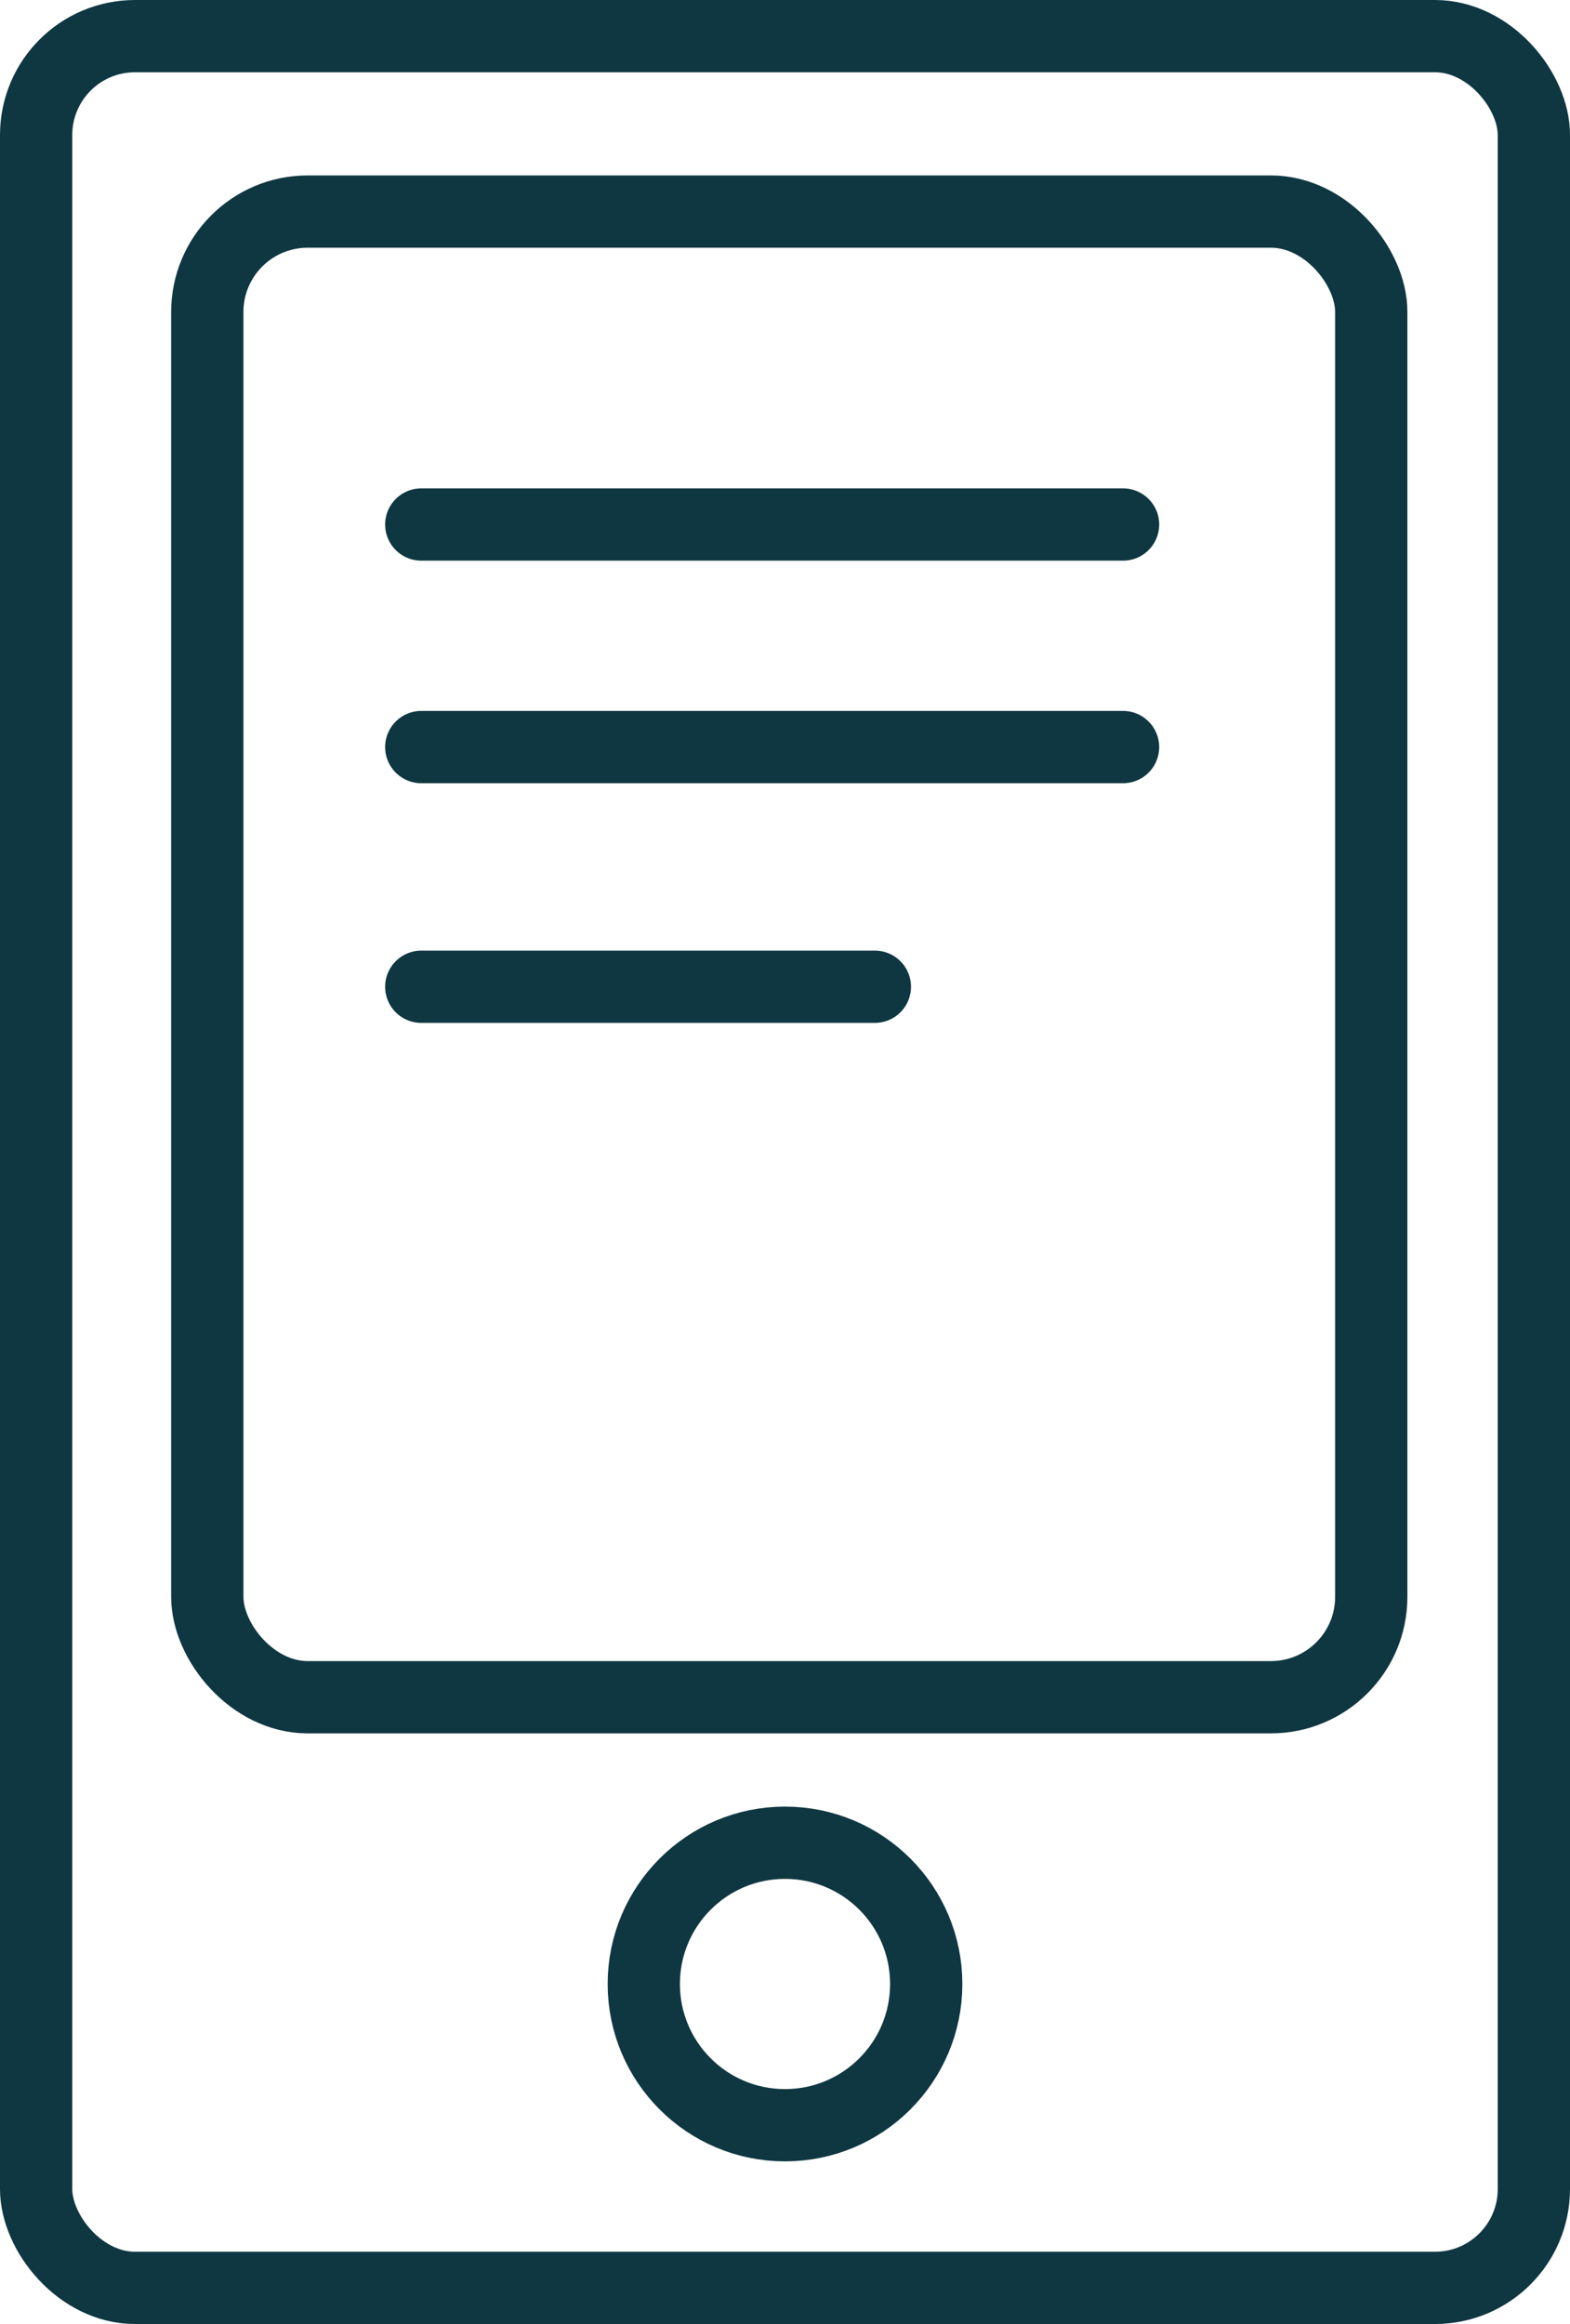
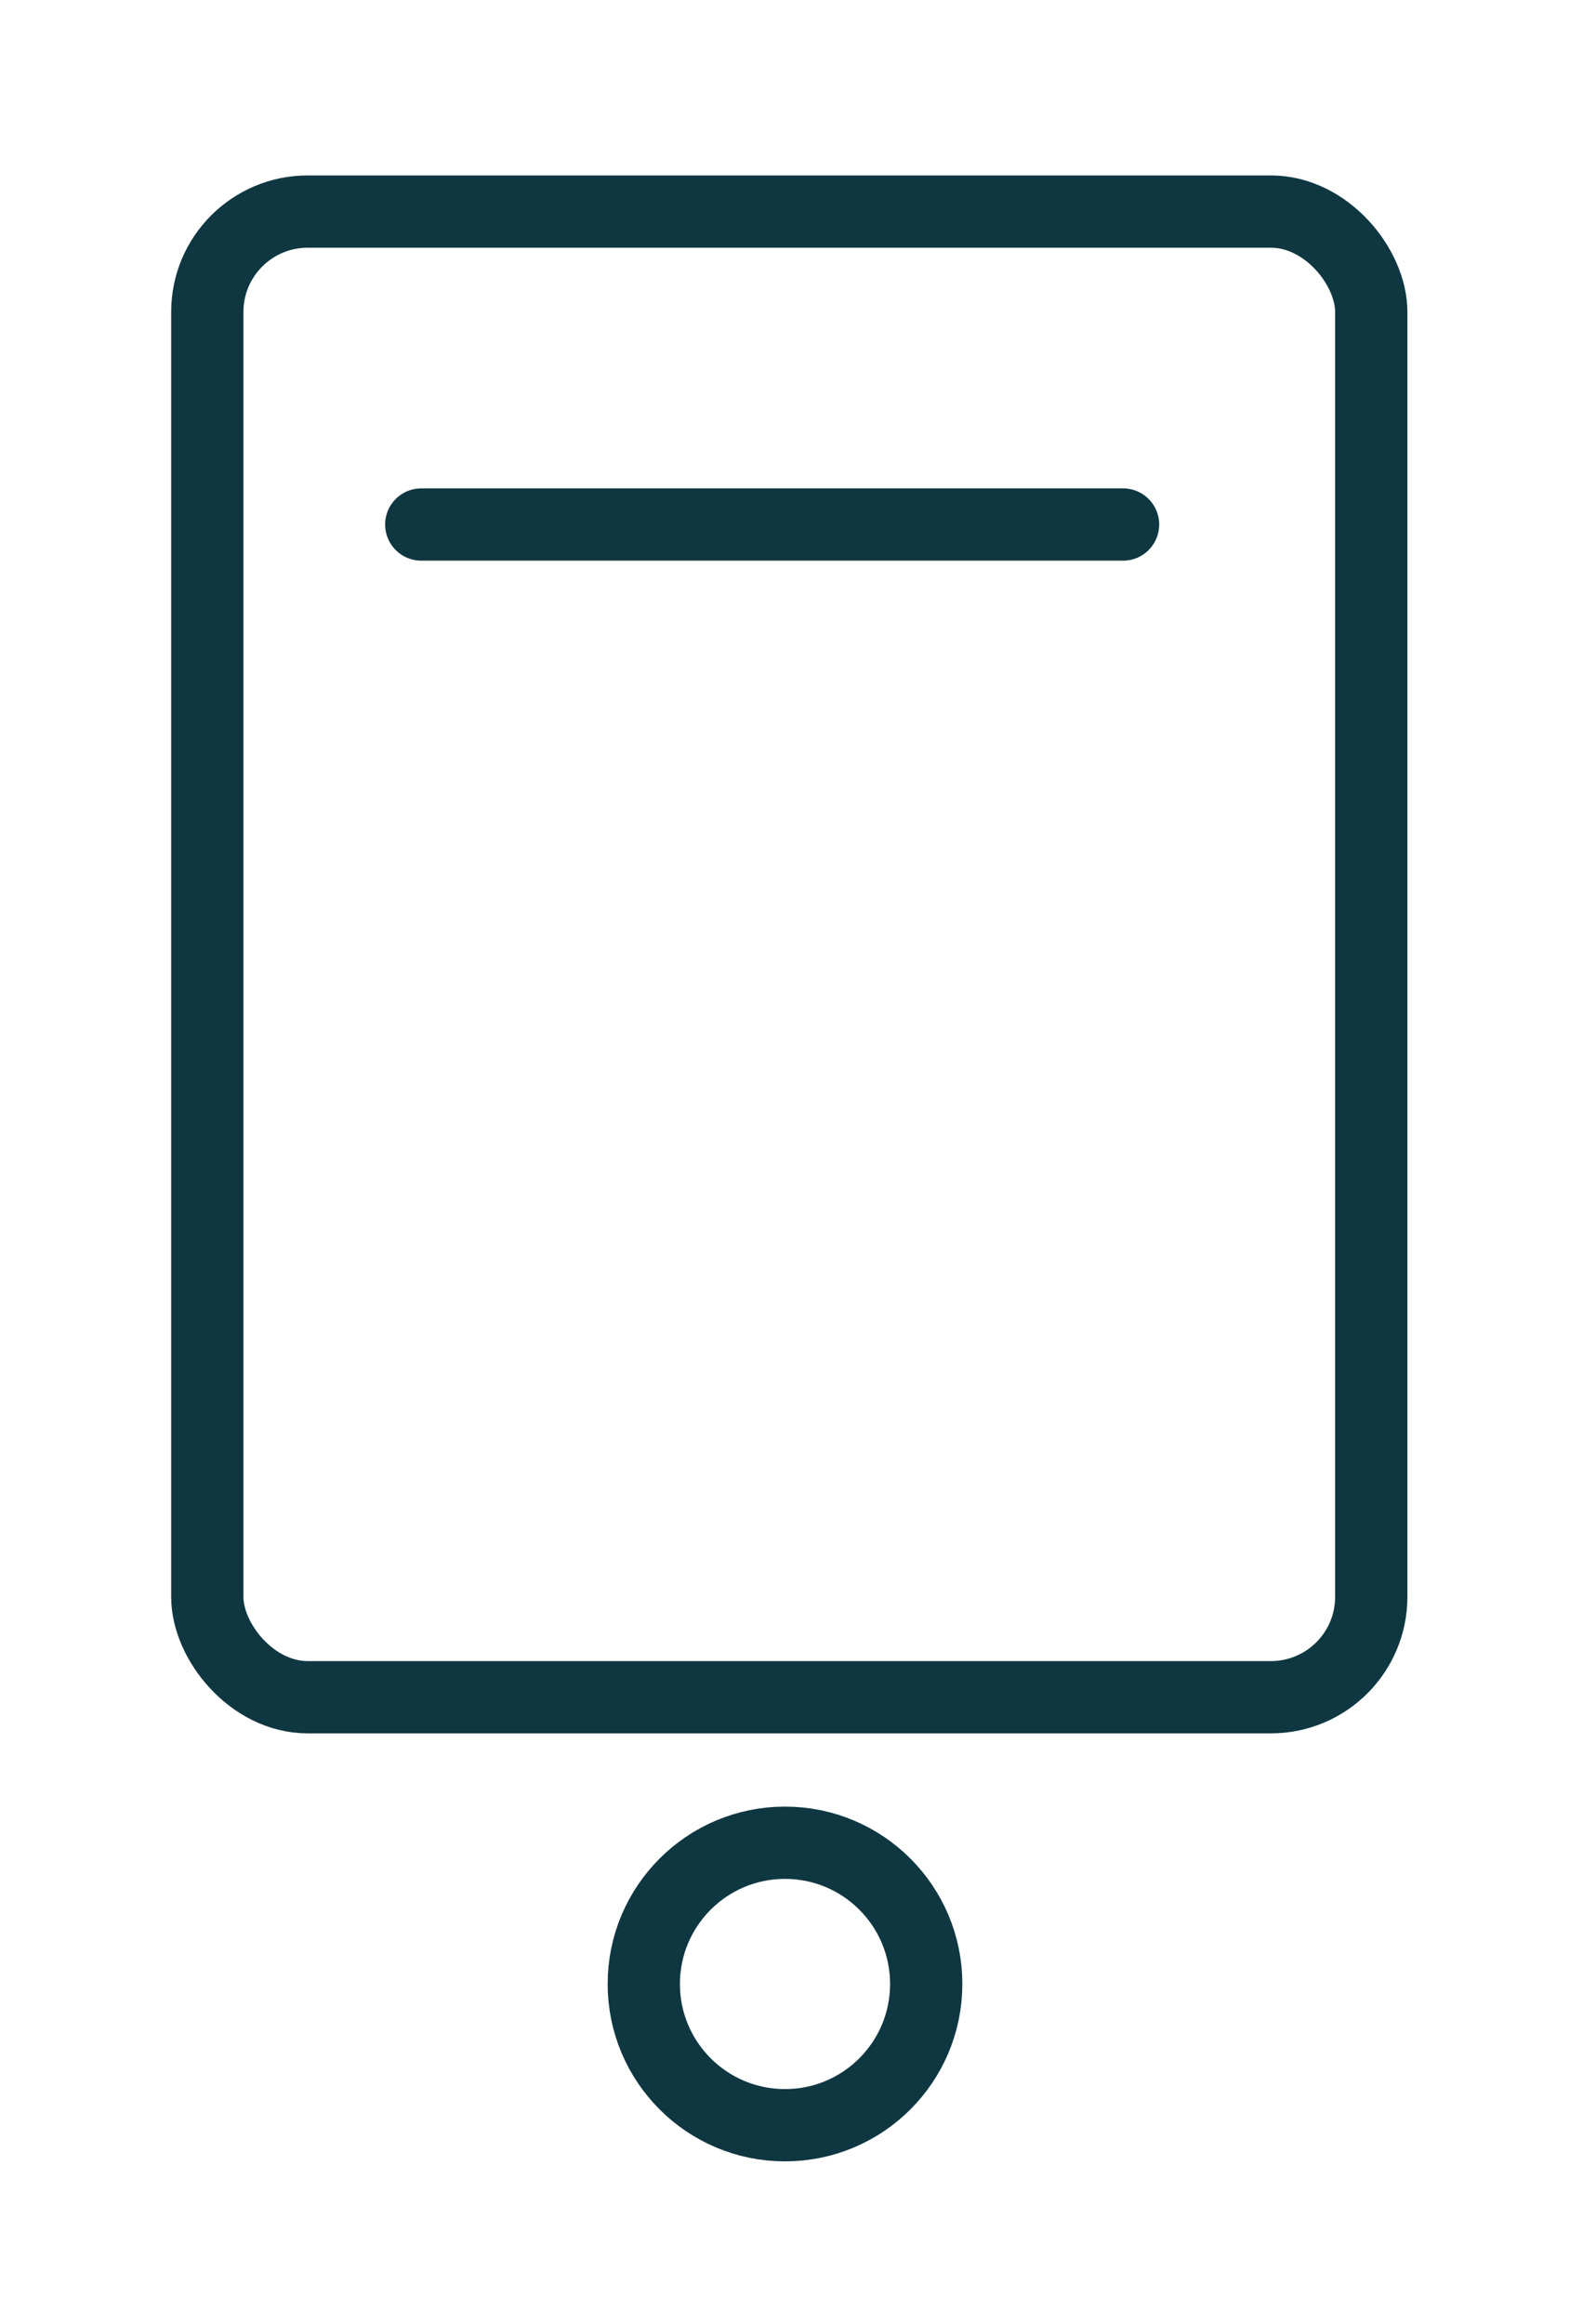
<svg xmlns="http://www.w3.org/2000/svg" width="195.518" height="289.368" viewBox="0 0 195.518 289.368">
  <g id="Layer_2" data-name="Layer 2">
    <g id="Isolation_Mode" data-name="Isolation Mode">
-       <rect x="4.5" y="4.5" width="186.518" height="280.368" rx="12.309" style="fill:none;stroke:#0f3741;stroke-linecap:round;stroke-linejoin:round;stroke-width:9px" />
      <circle cx="97.759" cy="247.031" r="17.586" style="fill:none;stroke:#0f3741;stroke-linecap:round;stroke-linejoin:round;stroke-width:9px" />
      <rect x="25.816" y="26.344" width="144.952" height="184.982" rx="12.498" style="fill:none;stroke:#0f3741;stroke-linecap:round;stroke-linejoin:round;stroke-width:9px" />
      <line x1="52.462" y1="65.309" x2="139.859" y2="65.309" style="fill:none;stroke:#0f3741;stroke-linecap:round;stroke-linejoin:round;stroke-width:9px" />
-       <line x1="52.462" y1="93.02" x2="139.859" y2="93.02" style="fill:none;stroke:#0f3741;stroke-linecap:round;stroke-linejoin:round;stroke-width:9px" />
-       <line x1="52.462" y1="122.863" x2="108.95" y2="122.863" style="fill:none;stroke:#0f3741;stroke-linecap:round;stroke-linejoin:round;stroke-width:9px" />
    </g>
  </g>
</svg>